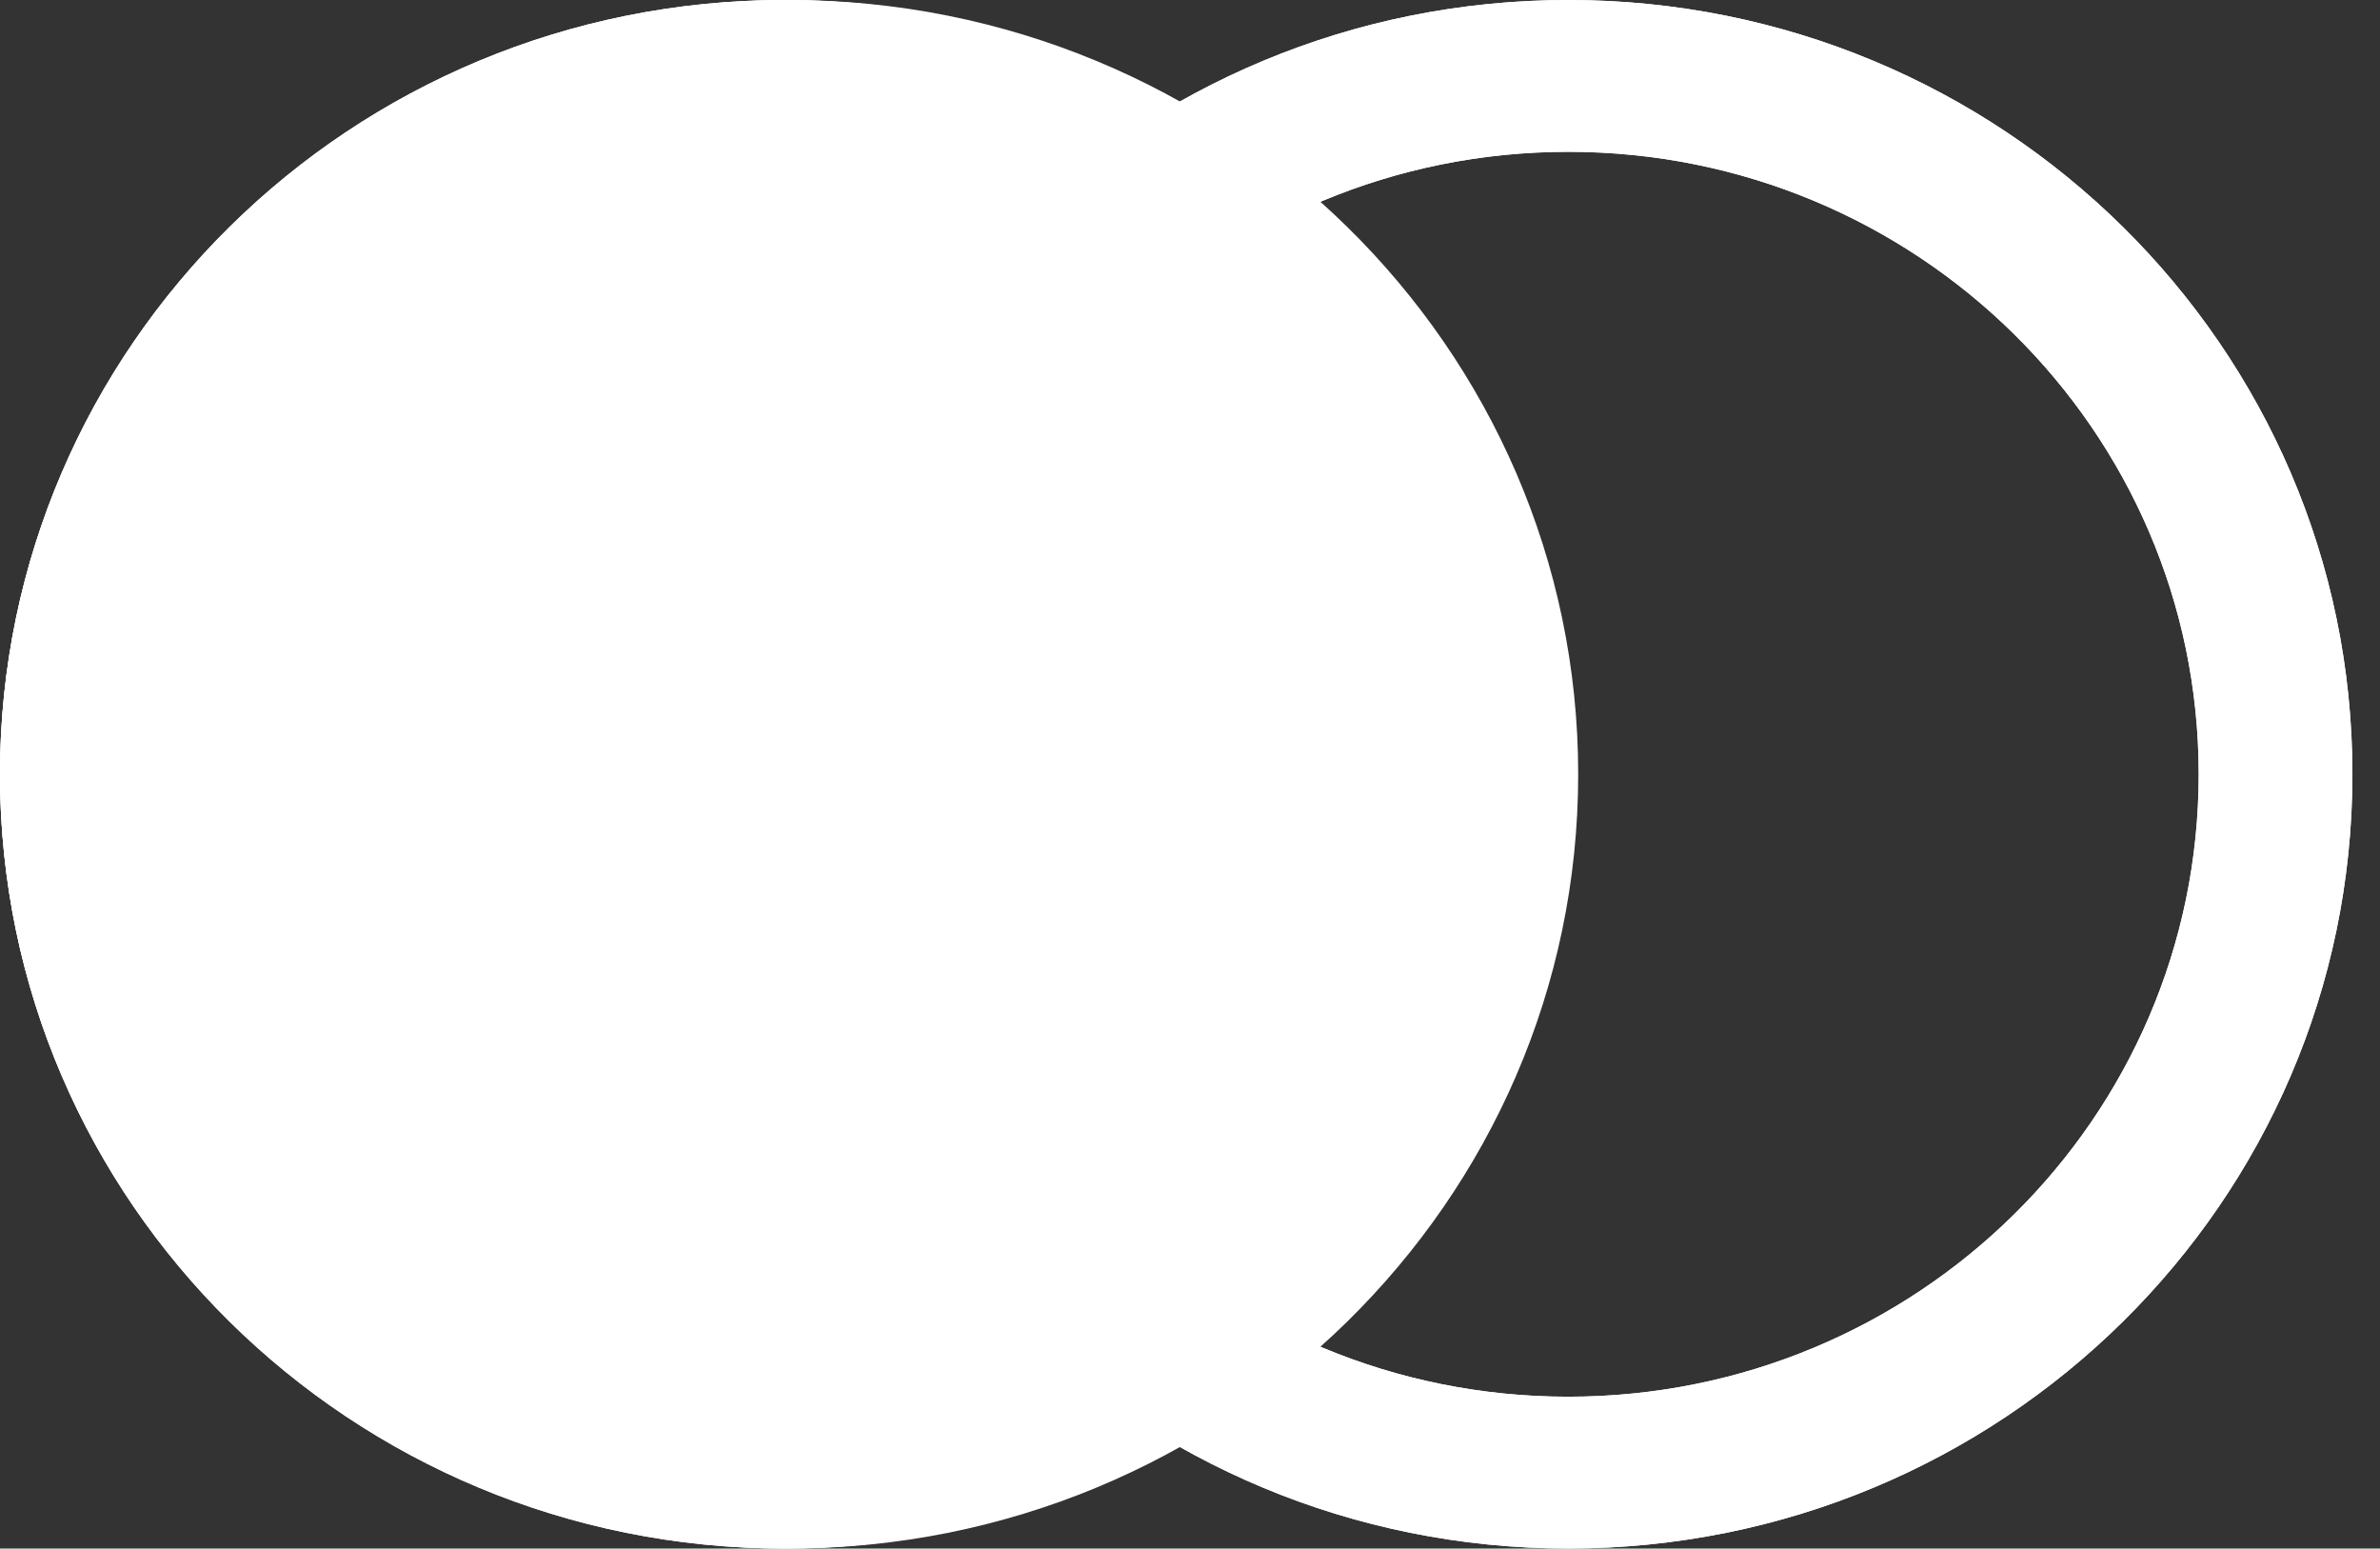
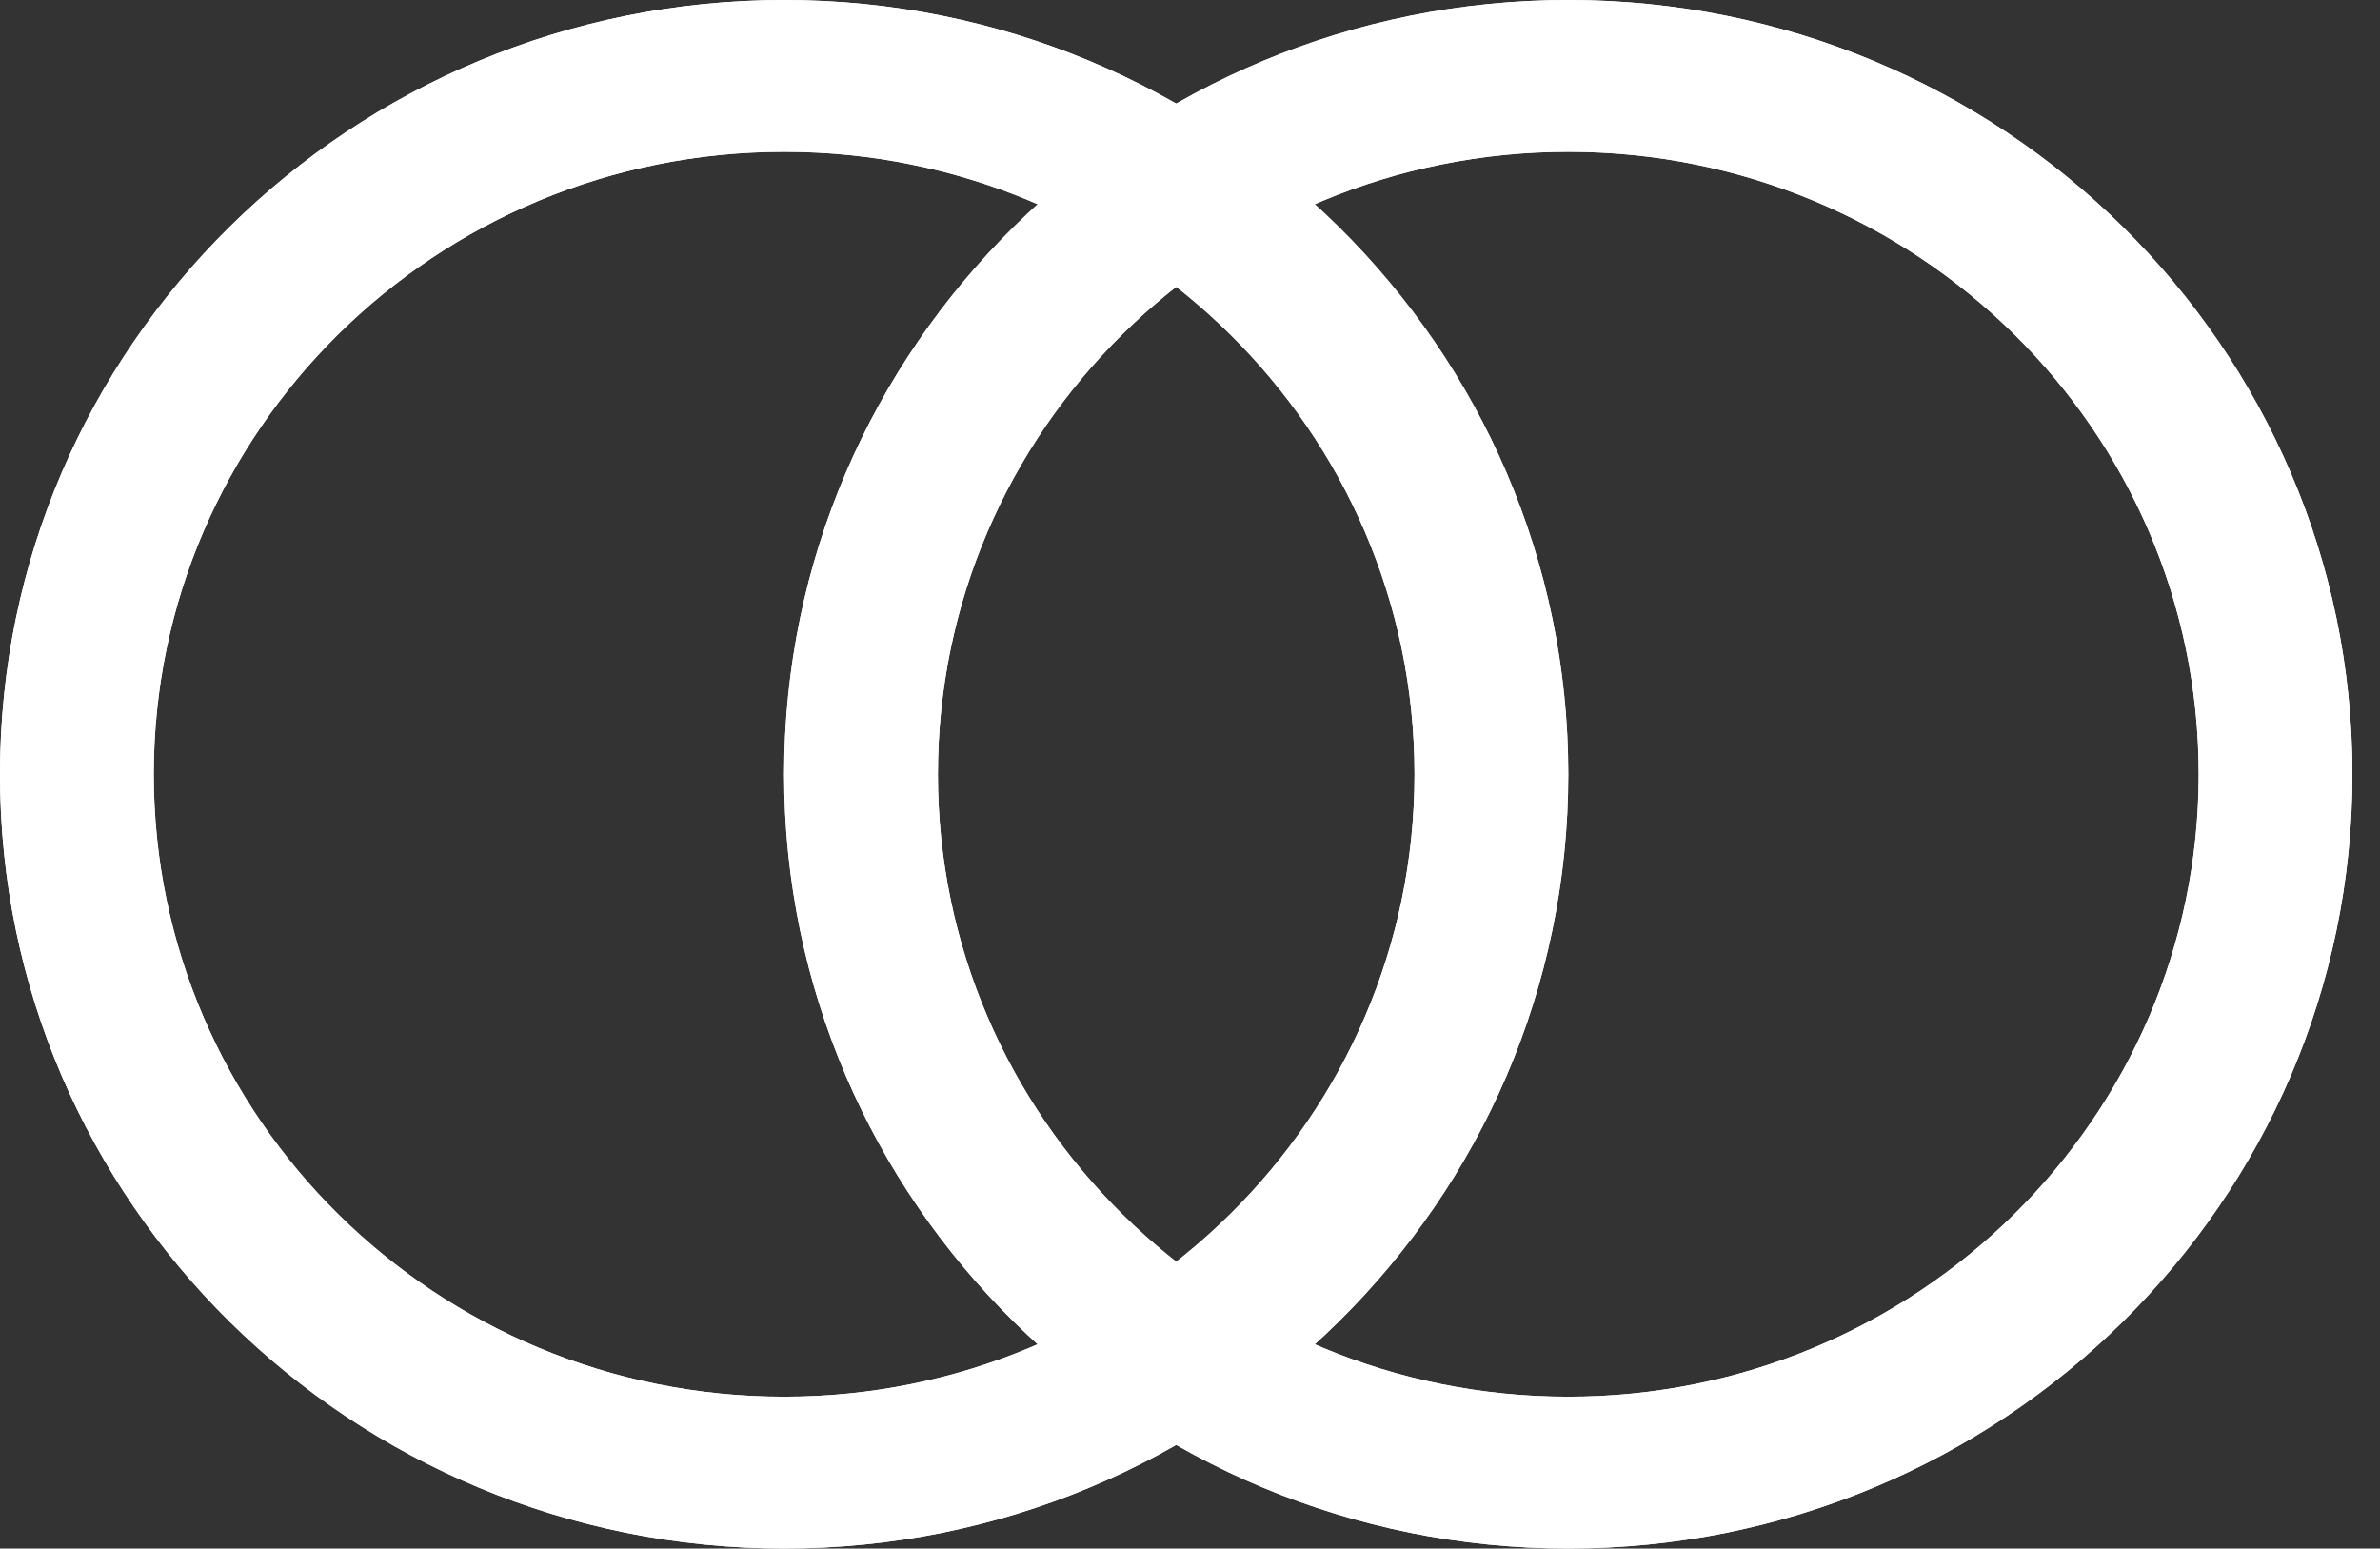
<svg xmlns="http://www.w3.org/2000/svg" width="83" height="54" viewBox="0 0 83 54" fill="none">
  <rect x="0" y="0" width="83" height="54" fill="#333333" stroke="none" />
  <g id="Group 792">
-     <path id="Ellipse 1 (Stroke)" fill-rule="evenodd" clip-rule="evenodd" d="M54.692 48.706C66.834 48.706 76.677 38.988 76.677 27C76.677 15.012 66.834 5.294 54.692 5.294C42.551 5.294 32.708 15.012 32.708 27C32.708 38.988 42.551 48.706 54.692 48.706ZM54.692 54C69.795 54 82.038 41.912 82.038 27C82.038 12.088 69.795 0 54.692 0C39.59 0 27.346 12.088 27.346 27C27.346 41.912 39.59 54 54.692 54Z" fill="white" />
+     <path id="Ellipse 1 (Stroke)" fill-rule="evenodd" clip-rule="evenodd" d="M54.692 48.706C66.834 48.706 76.677 38.988 76.677 27C76.677 15.012 66.834 5.294 54.692 5.294C42.551 5.294 32.708 15.012 32.708 27C32.708 38.988 42.551 48.706 54.692 48.706ZM54.692 54C69.795 54 82.038 41.912 82.038 27C82.038 12.088 69.795 0 54.692 0C39.59 0 27.346 12.088 27.346 27C27.346 41.912 39.59 54 54.692 54" fill="white" />
    <path id="Ellipse 1 (Stroke)_2" fill-rule="evenodd" clip-rule="evenodd" d="M54.692 48.706C66.834 48.706 76.677 38.988 76.677 27C76.677 15.012 66.834 5.294 54.692 5.294C42.551 5.294 32.708 15.012 32.708 27C32.708 38.988 42.551 48.706 54.692 48.706ZM54.692 54C69.795 54 82.038 41.912 82.038 27C82.038 12.088 69.795 0 54.692 0C39.59 0 27.346 12.088 27.346 27C27.346 41.912 39.59 54 54.692 54Z" fill="white" />
    <path id="Ellipse 1 (Stroke)_3" fill-rule="evenodd" clip-rule="evenodd" d="M27.346 48.706C39.488 48.706 49.33 38.988 49.33 27C49.33 15.012 39.488 5.294 27.346 5.294C15.205 5.294 5.362 15.012 5.362 27C5.362 38.988 15.205 48.706 27.346 48.706ZM27.346 54C42.449 54 54.692 41.912 54.692 27C54.692 12.088 42.449 0 27.346 0C12.243 0 0 12.088 0 27C0 41.912 12.243 54 27.346 54Z" fill="white" />
    <path id="Ellipse 1 (Stroke)_4" fill-rule="evenodd" clip-rule="evenodd" d="M27.346 48.706C39.488 48.706 49.33 38.988 49.33 27C49.33 15.012 39.488 5.294 27.346 5.294C15.205 5.294 5.362 15.012 5.362 27C5.362 38.988 15.205 48.706 27.346 48.706ZM27.346 54C42.449 54 54.692 41.912 54.692 27C54.692 12.088 42.449 0 27.346 0C12.243 0 0 12.088 0 27C0 41.912 12.243 54 27.346 54Z" fill="white" />
-     <path id="Ellipse 4" d="M55.038 27C55.038 41.912 42.718 54 27.519 54C12.321 54 0 41.912 0 27C0 12.088 12.321 0 27.519 0C42.718 0 55.038 12.088 55.038 27Z" fill="white" />
  </g>
</svg>